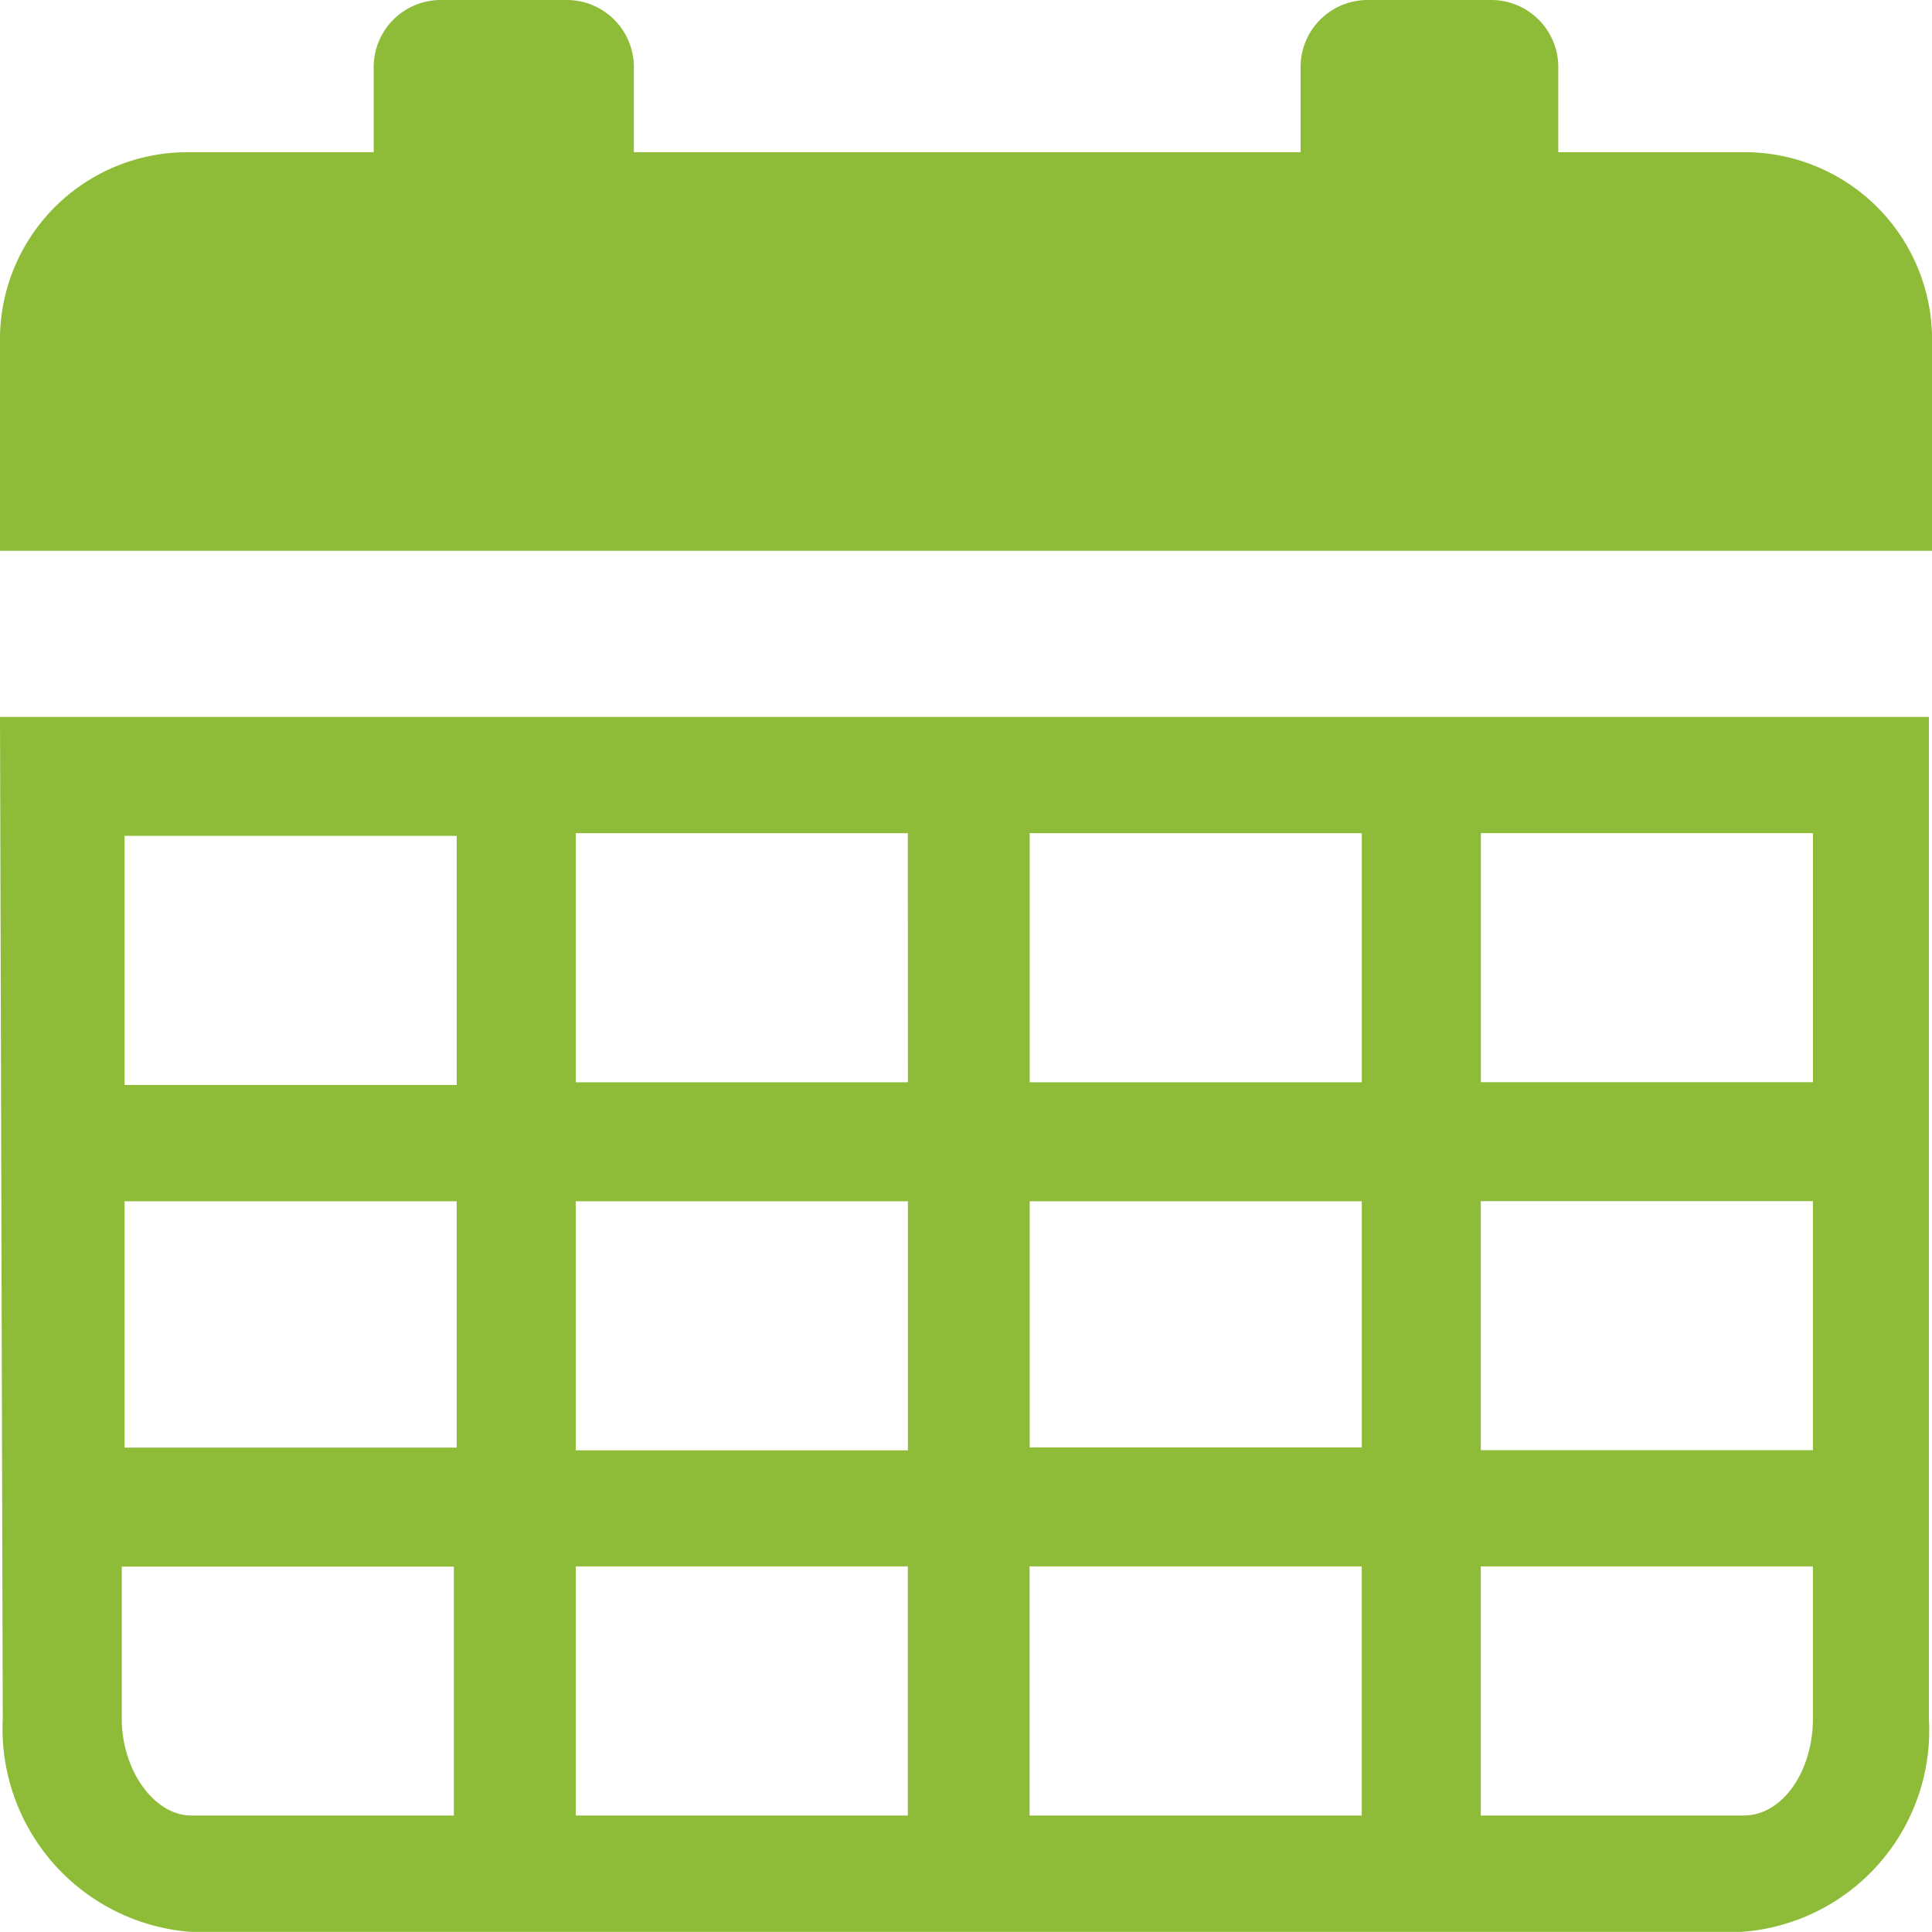
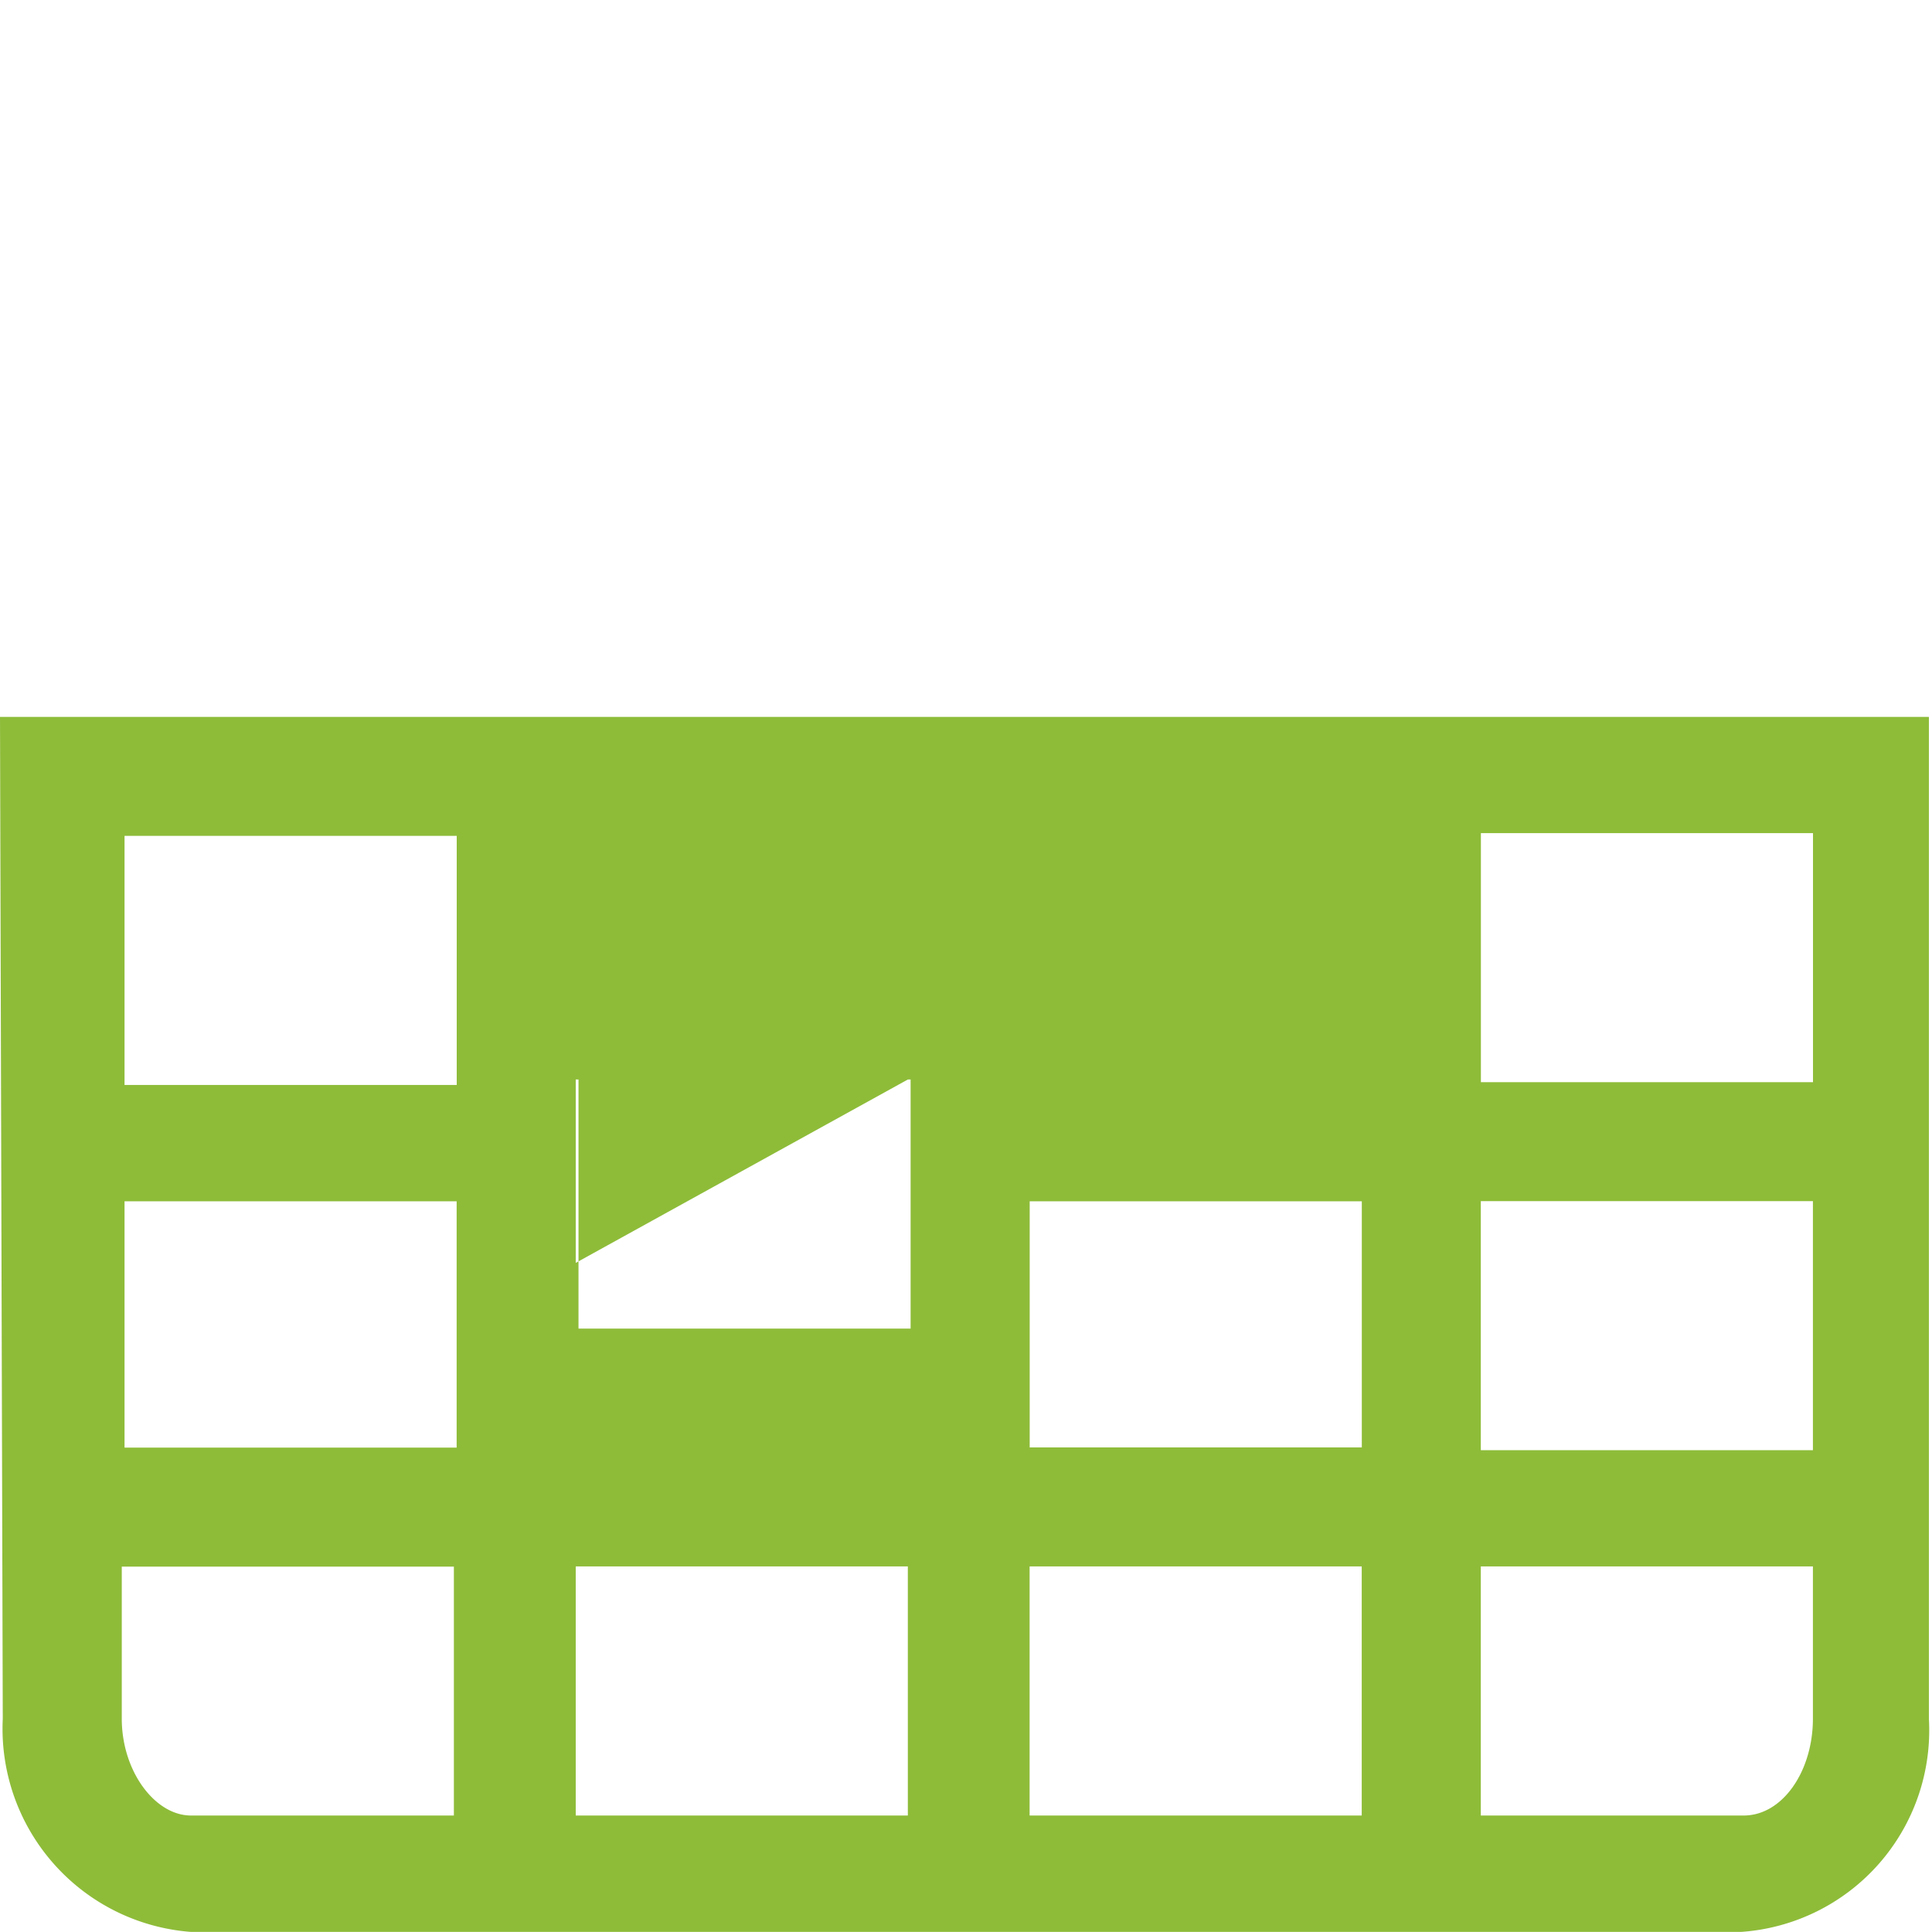
<svg xmlns="http://www.w3.org/2000/svg" id="ico-calendar-small" width="23.037" height="23.037" viewBox="0 0 23.037 23.037">
-   <path id="Path_11128" data-name="Path 11128" d="M21.892,2.915H19.681V1.892a.8.8,0,0,0-.792-.792H17.4a.8.8,0,0,0-.792.792V2.915H8.658V1.892A.8.8,0,0,0,7.866,1.1H6.348a.8.8,0,0,0-.792.792V2.915H3.344A2.234,2.234,0,0,0,1.1,5.093V7.668H24.137V5.093a2.234,2.234,0,0,0-2.244-2.178Z" transform="translate(-1.1 -1.1)" fill="#8ebc39" fill-rule="evenodd" />
-   <path id="Path_11129" data-name="Path 11129" d="M6.546,28.419v2.97H2.585v-2.97Zm16.172,2.937h-3.96v-2.97h3.96v2.97ZM21.892,40.1H18.757v-2.97h3.96v1.815C22.717,39.574,22.354,40.1,21.892,40.1ZM6.546,35.713H2.585V32.776h3.96v2.937Zm5.38-2.937v2.97H7.965v-2.97Zm0-1.419H7.965v-2.97h3.96Zm1.452,0v-2.97h3.96v2.97ZM11.925,40.1H7.965v-2.97h3.96Zm1.452-2.97h3.96V40.1h-3.96Zm5.38-4.356h3.96v2.97h-3.96Zm-1.419,2.937h-3.96V32.776h3.96ZM2.552,38.947V37.132h3.96V40.1H3.377c-.429,0-.825-.528-.825-1.155Zm-1.419,0a2.43,2.43,0,0,0,2.244,2.541H21.859A2.409,2.409,0,0,0,24.1,38.947V27H1.1l.033,11.947Z" transform="translate(-1.1 -18.452)" fill="#8ebc39" />
+   <path id="Path_11129" data-name="Path 11129" d="M6.546,28.419v2.97H2.585v-2.97Zm16.172,2.937h-3.96v-2.97h3.96v2.97ZM21.892,40.1H18.757v-2.97h3.96v1.815C22.717,39.574,22.354,40.1,21.892,40.1ZM6.546,35.713H2.585V32.776h3.96v2.937Zv2.97H7.965v-2.97Zm0-1.419H7.965v-2.97h3.96Zm1.452,0v-2.97h3.96v2.97ZM11.925,40.1H7.965v-2.97h3.96Zm1.452-2.97h3.96V40.1h-3.96Zm5.38-4.356h3.96v2.97h-3.96Zm-1.419,2.937h-3.96V32.776h3.96ZM2.552,38.947V37.132h3.96V40.1H3.377c-.429,0-.825-.528-.825-1.155Zm-1.419,0a2.43,2.43,0,0,0,2.244,2.541H21.859A2.409,2.409,0,0,0,24.1,38.947V27H1.1l.033,11.947Z" transform="translate(-1.1 -18.452)" fill="#8ebc39" />
</svg>